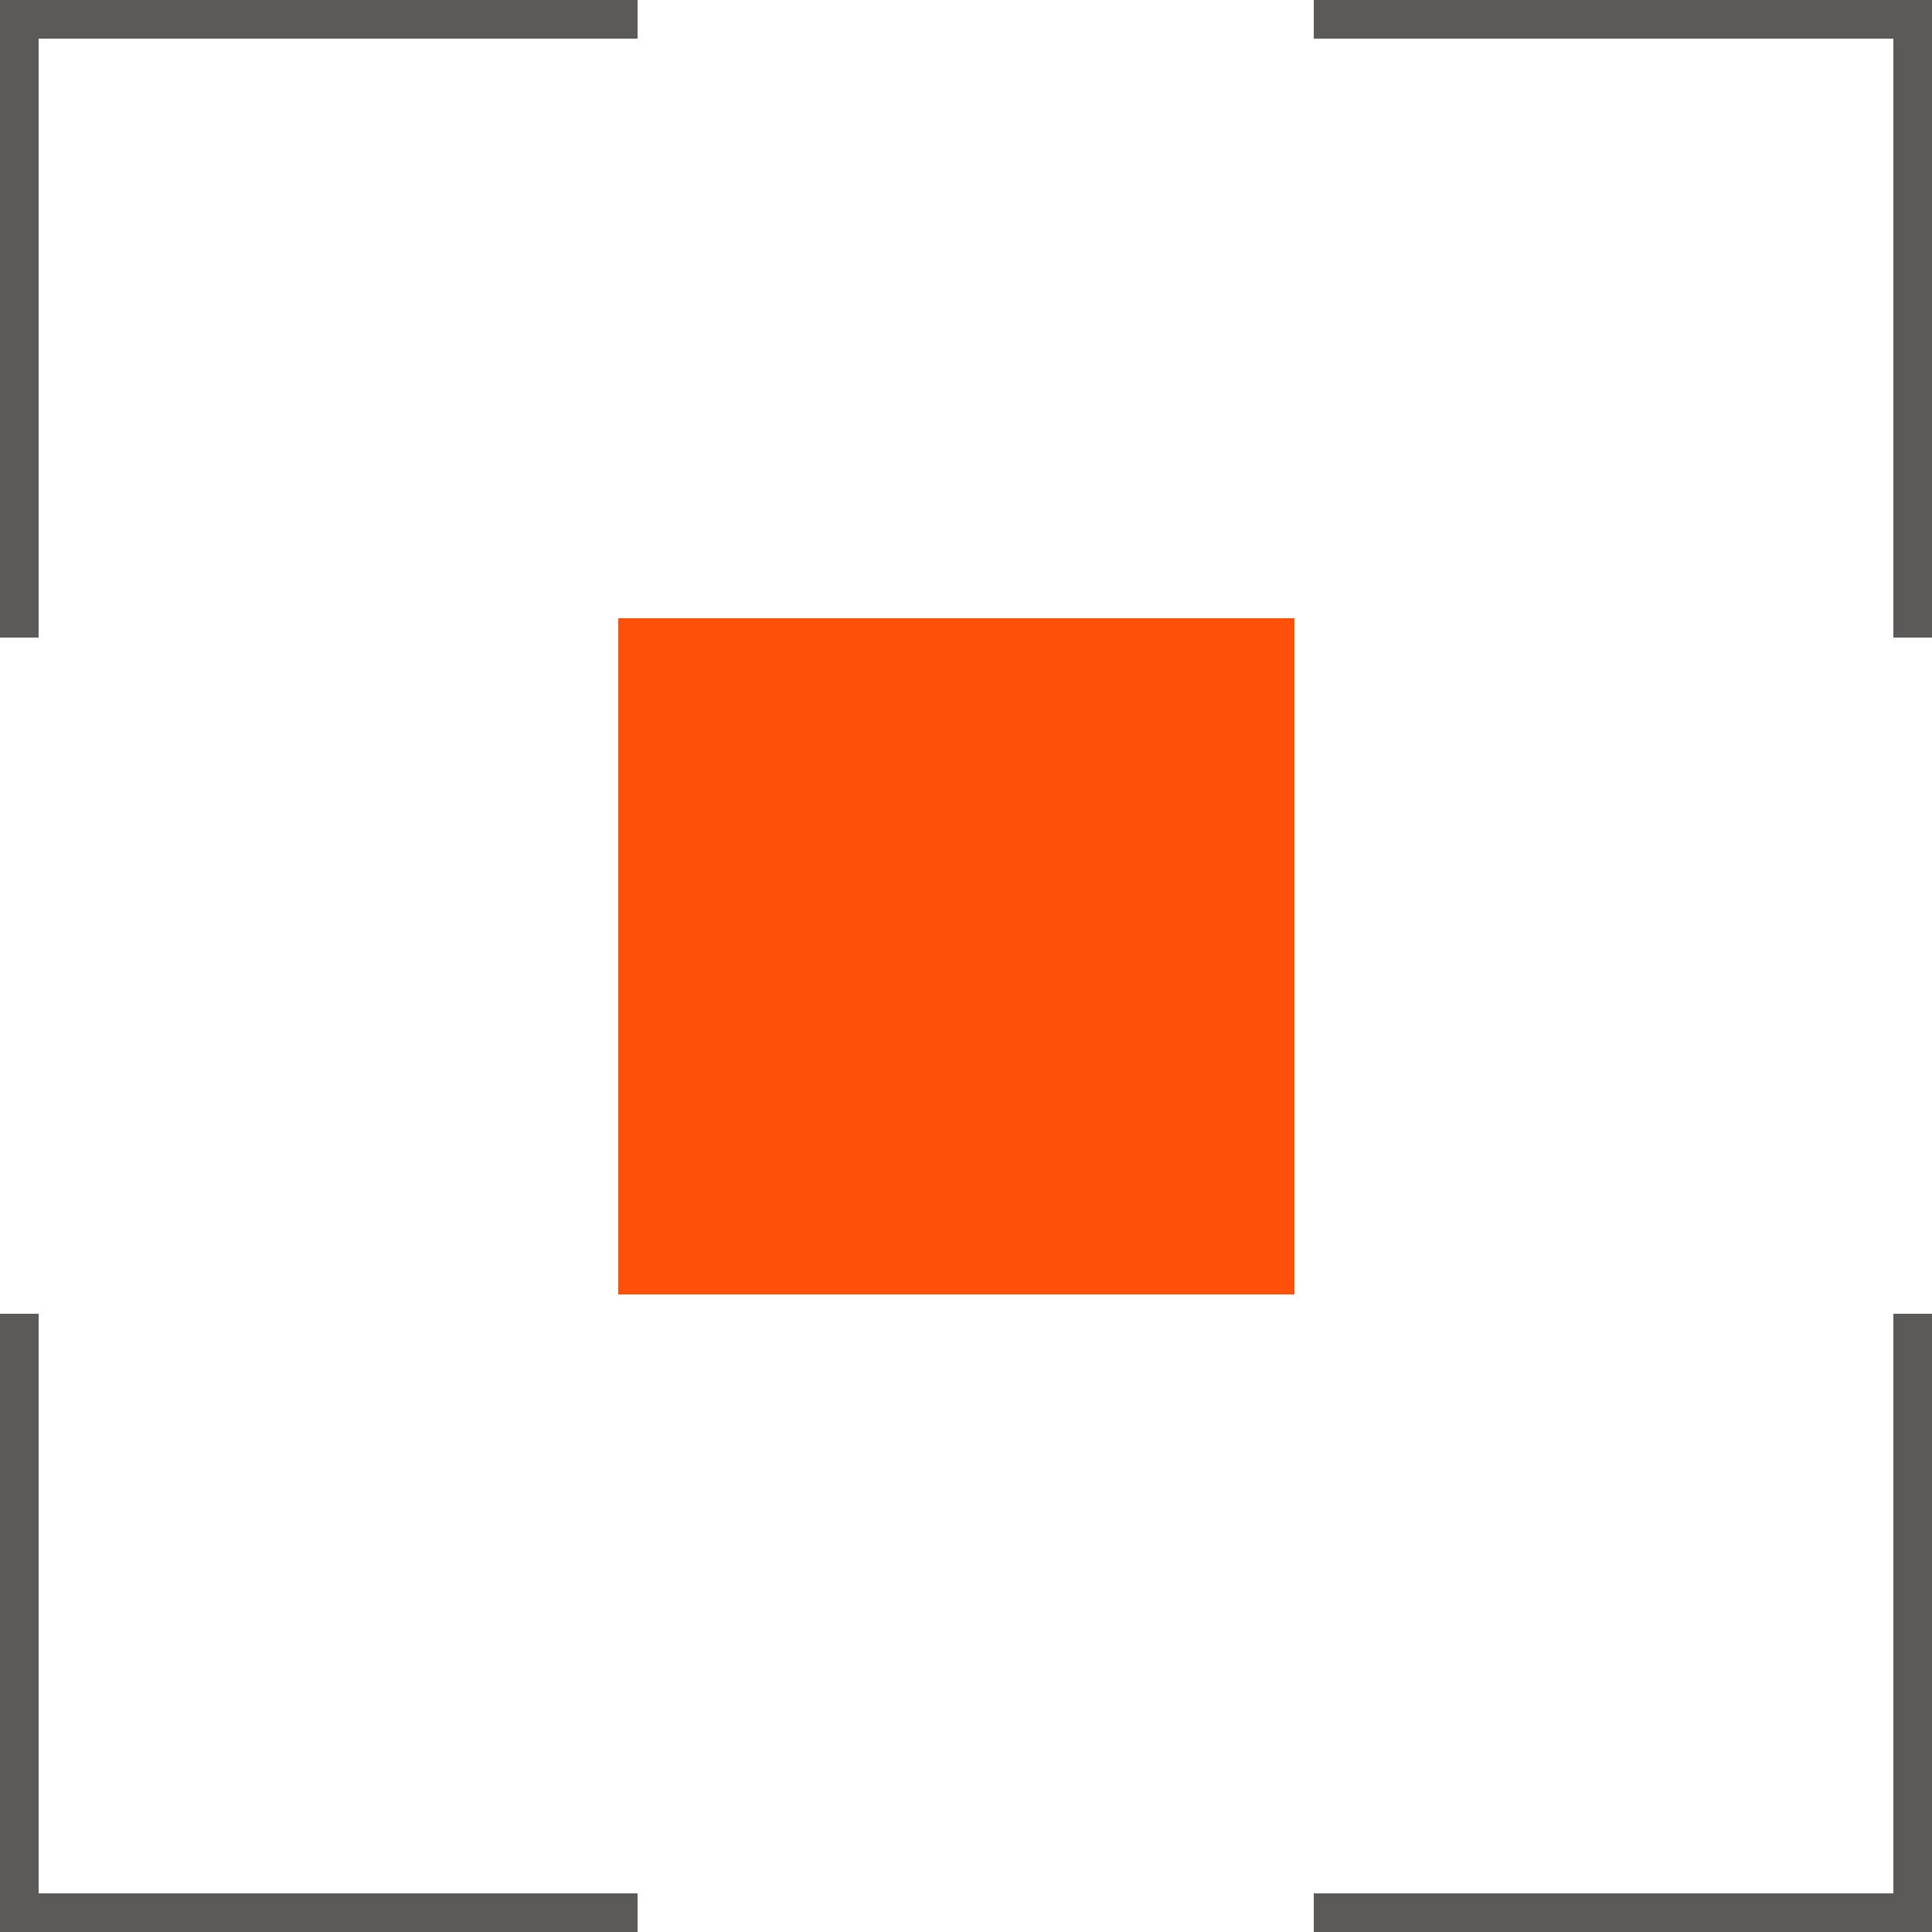
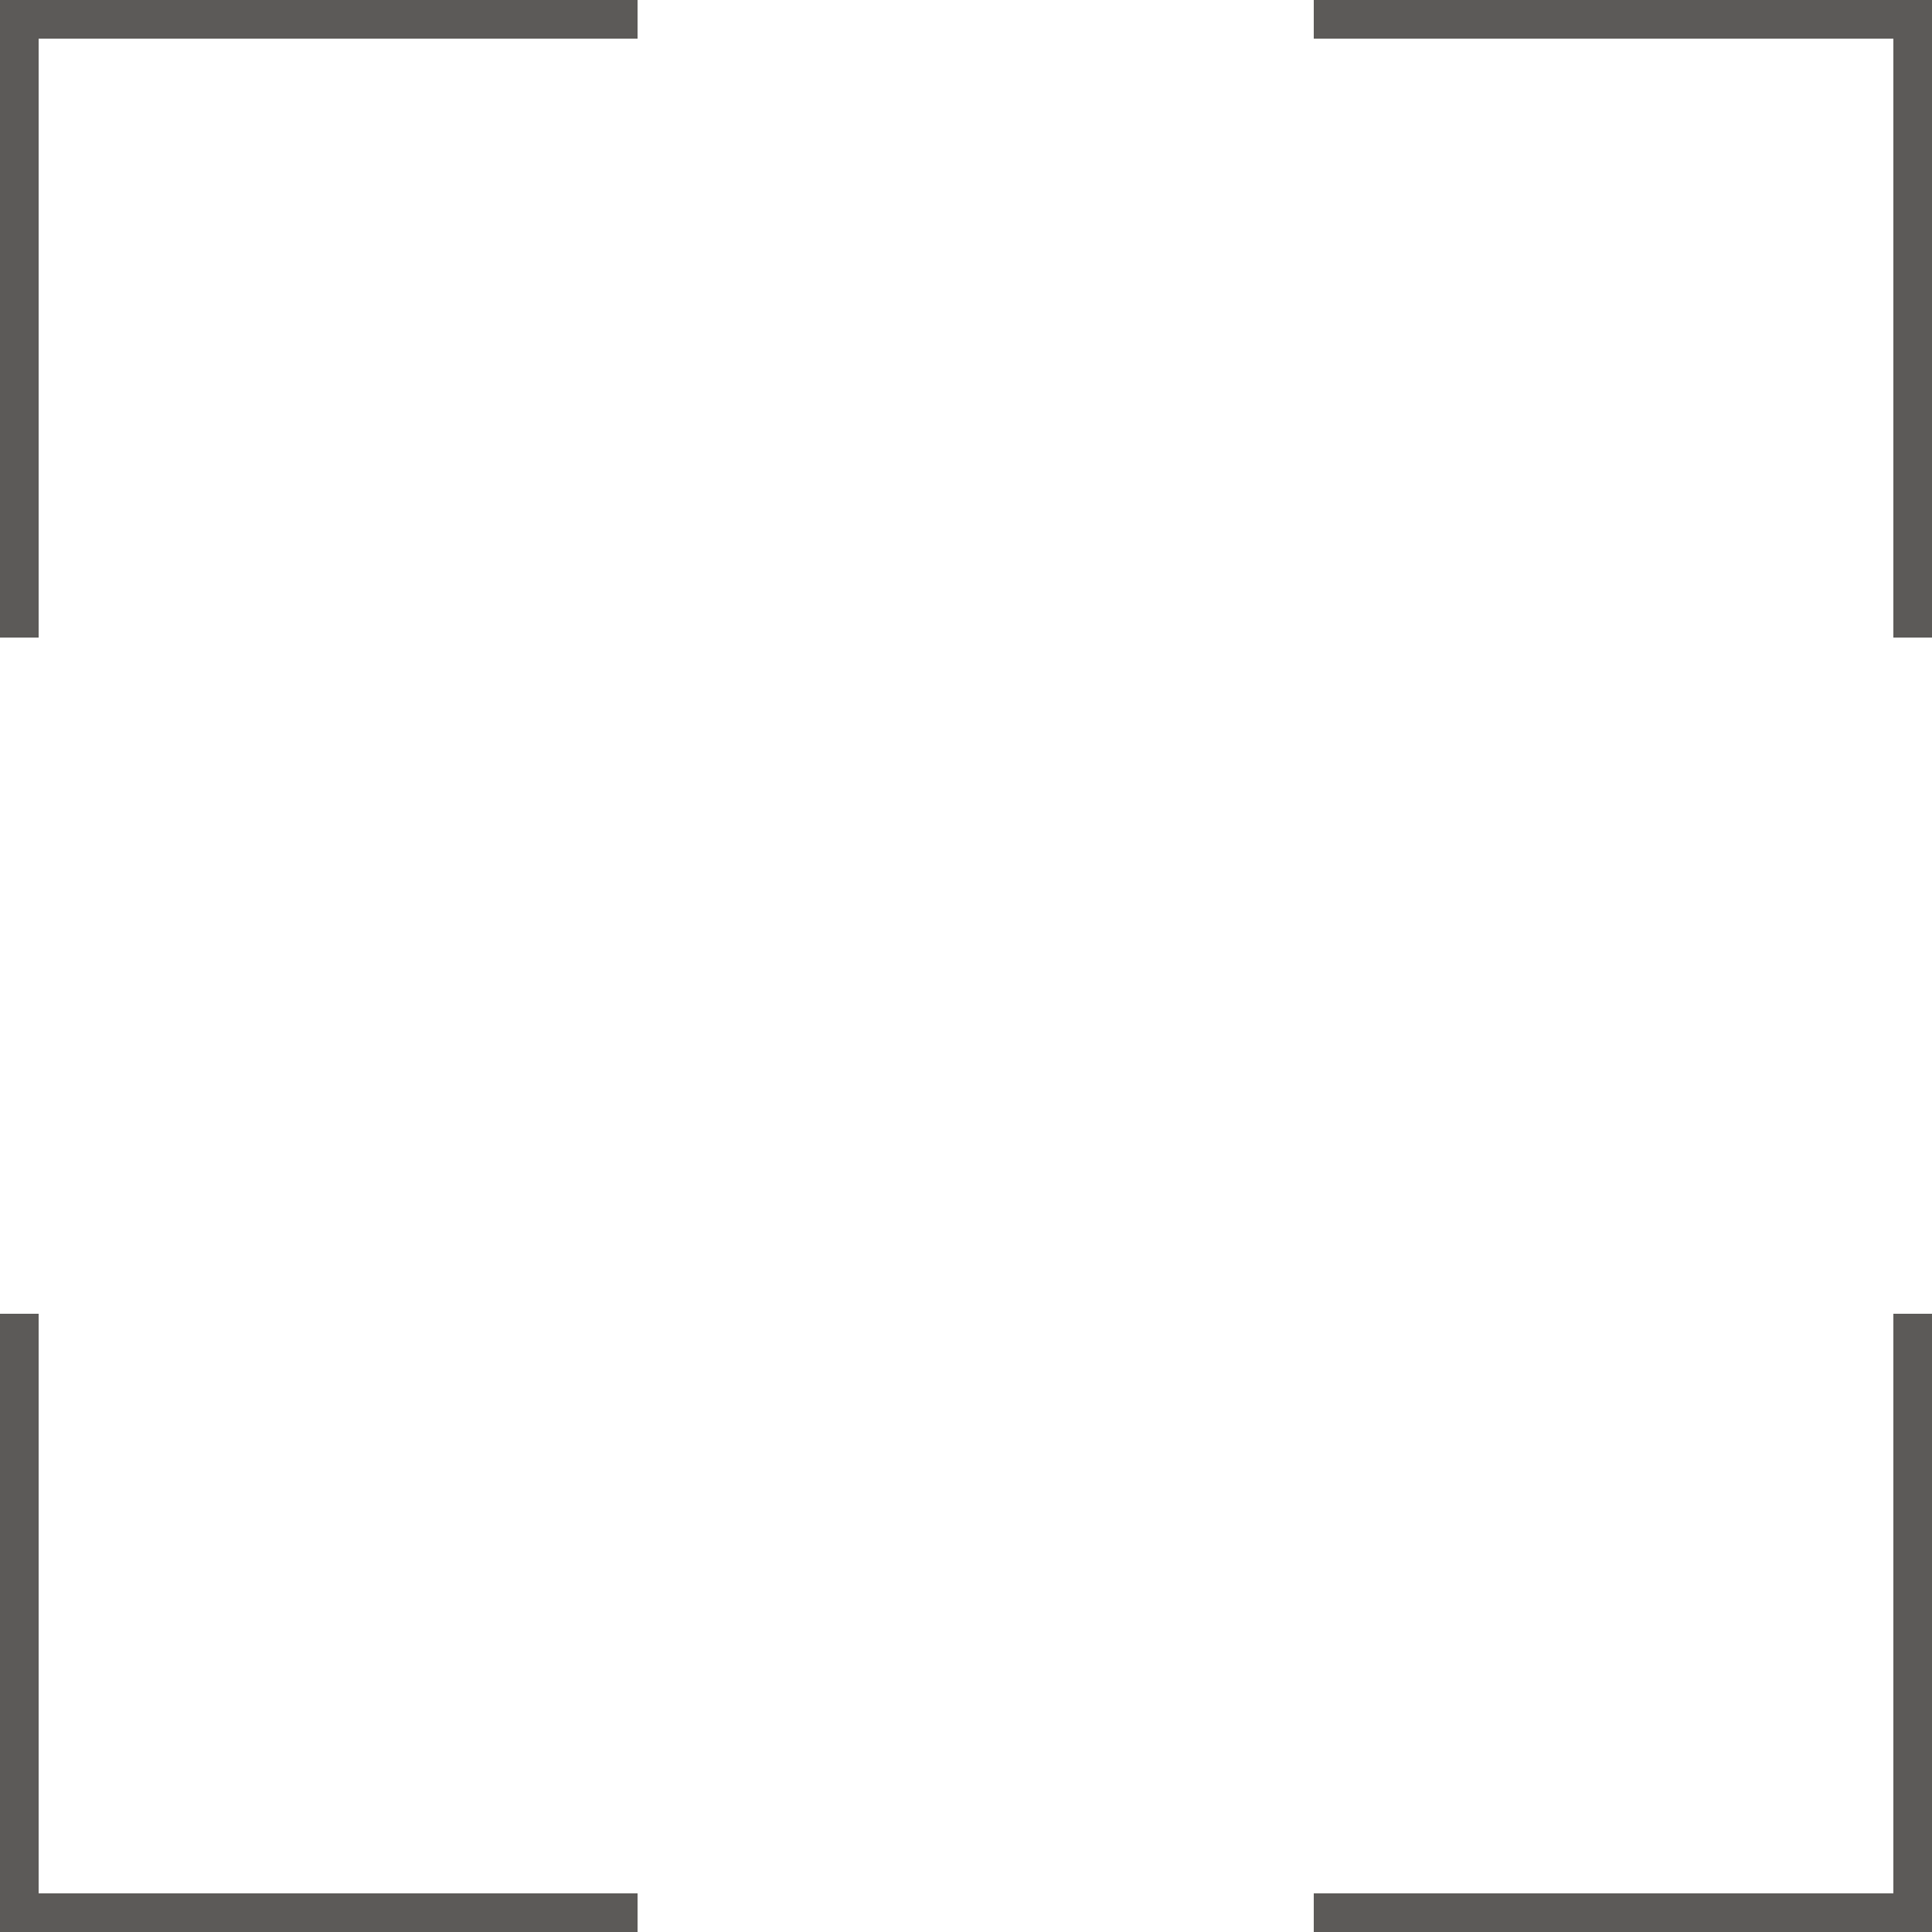
<svg xmlns="http://www.w3.org/2000/svg" width="65" height="65" viewBox="0 0 65 65" fill="none">
  <g id="Group 231">
-     <rect id="Rectangle 469" x="21.8" y="21.8" width="20.75" height="20.75" fill="#FF500A" stroke="#FF500A" stroke-width="2" />
    <g id="Subtract">
      <path d="M65 21.45H63.7V1.3H44.2V0H65V21.45Z" fill="#5C5A58" />
      <path d="M63.7 44.2H65V65H44.2V63.7H63.7V44.2Z" fill="#5C5A58" />
      <path d="M21.45 63.7V65H0V44.2H1.3V63.7H21.45Z" fill="#5C5A58" />
      <path d="M0 21.45V0H21.45V1.3H1.3V21.45H0Z" fill="#5C5A58" />
    </g>
  </g>
</svg>